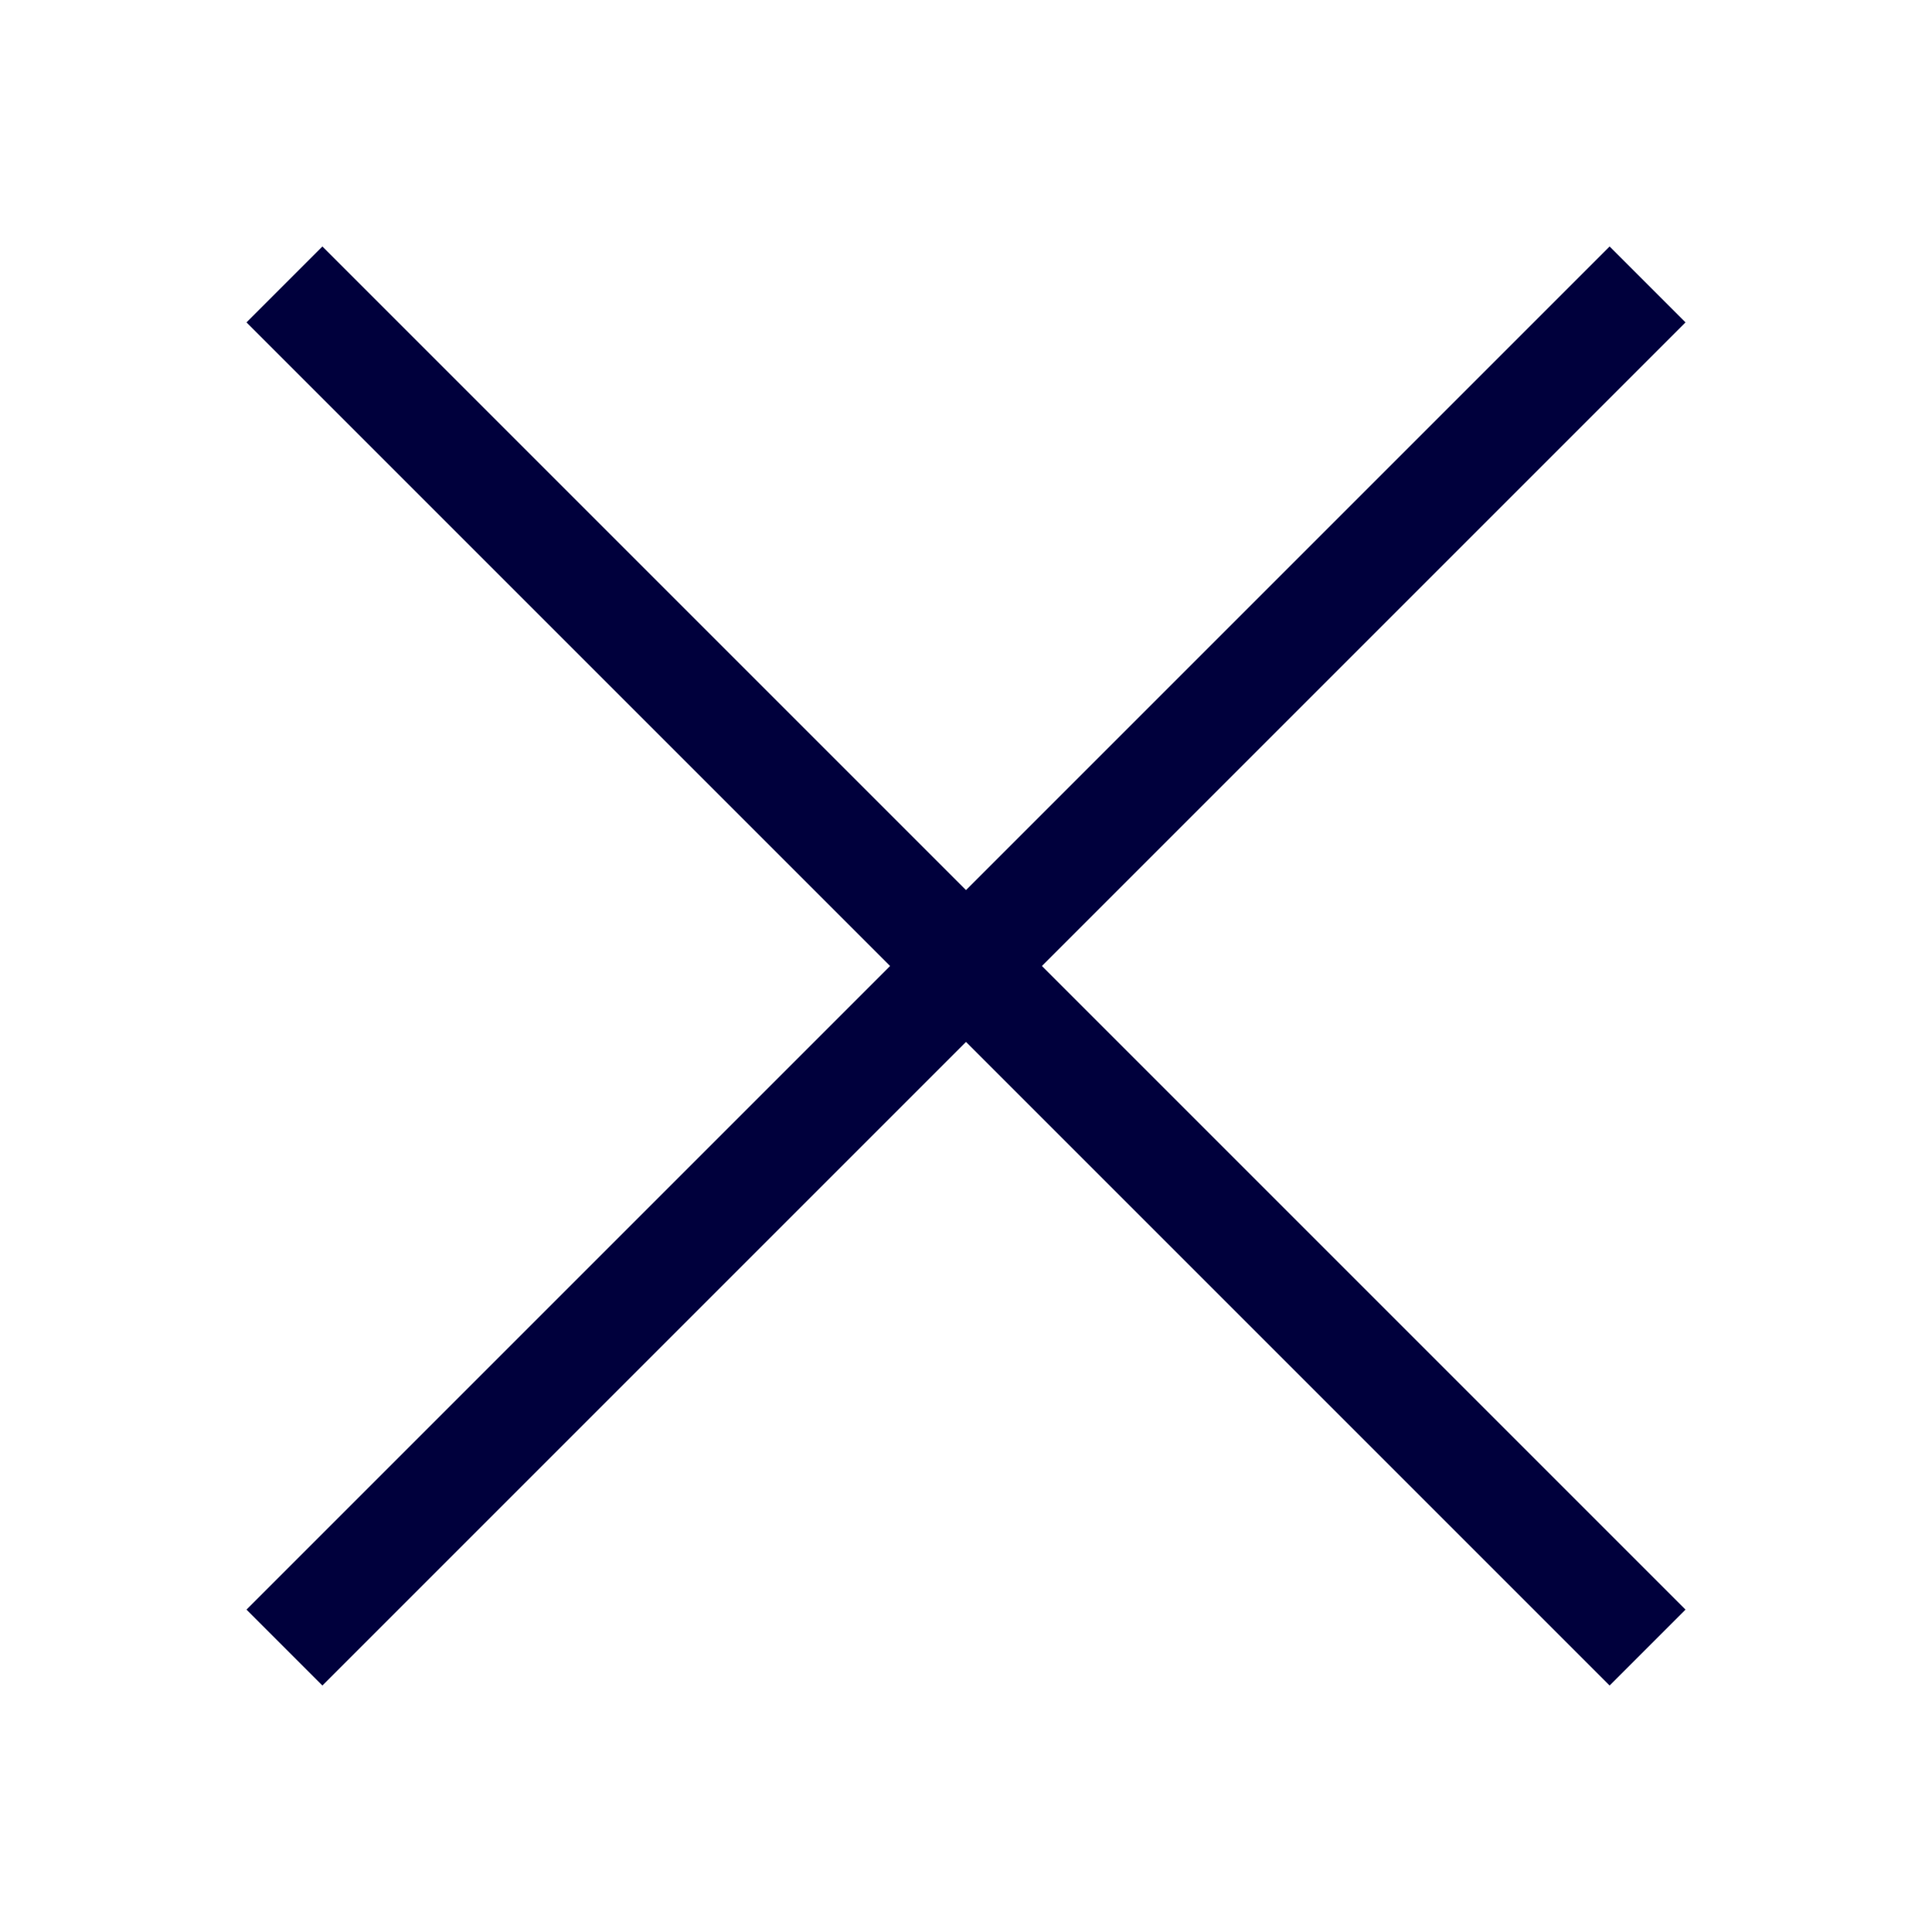
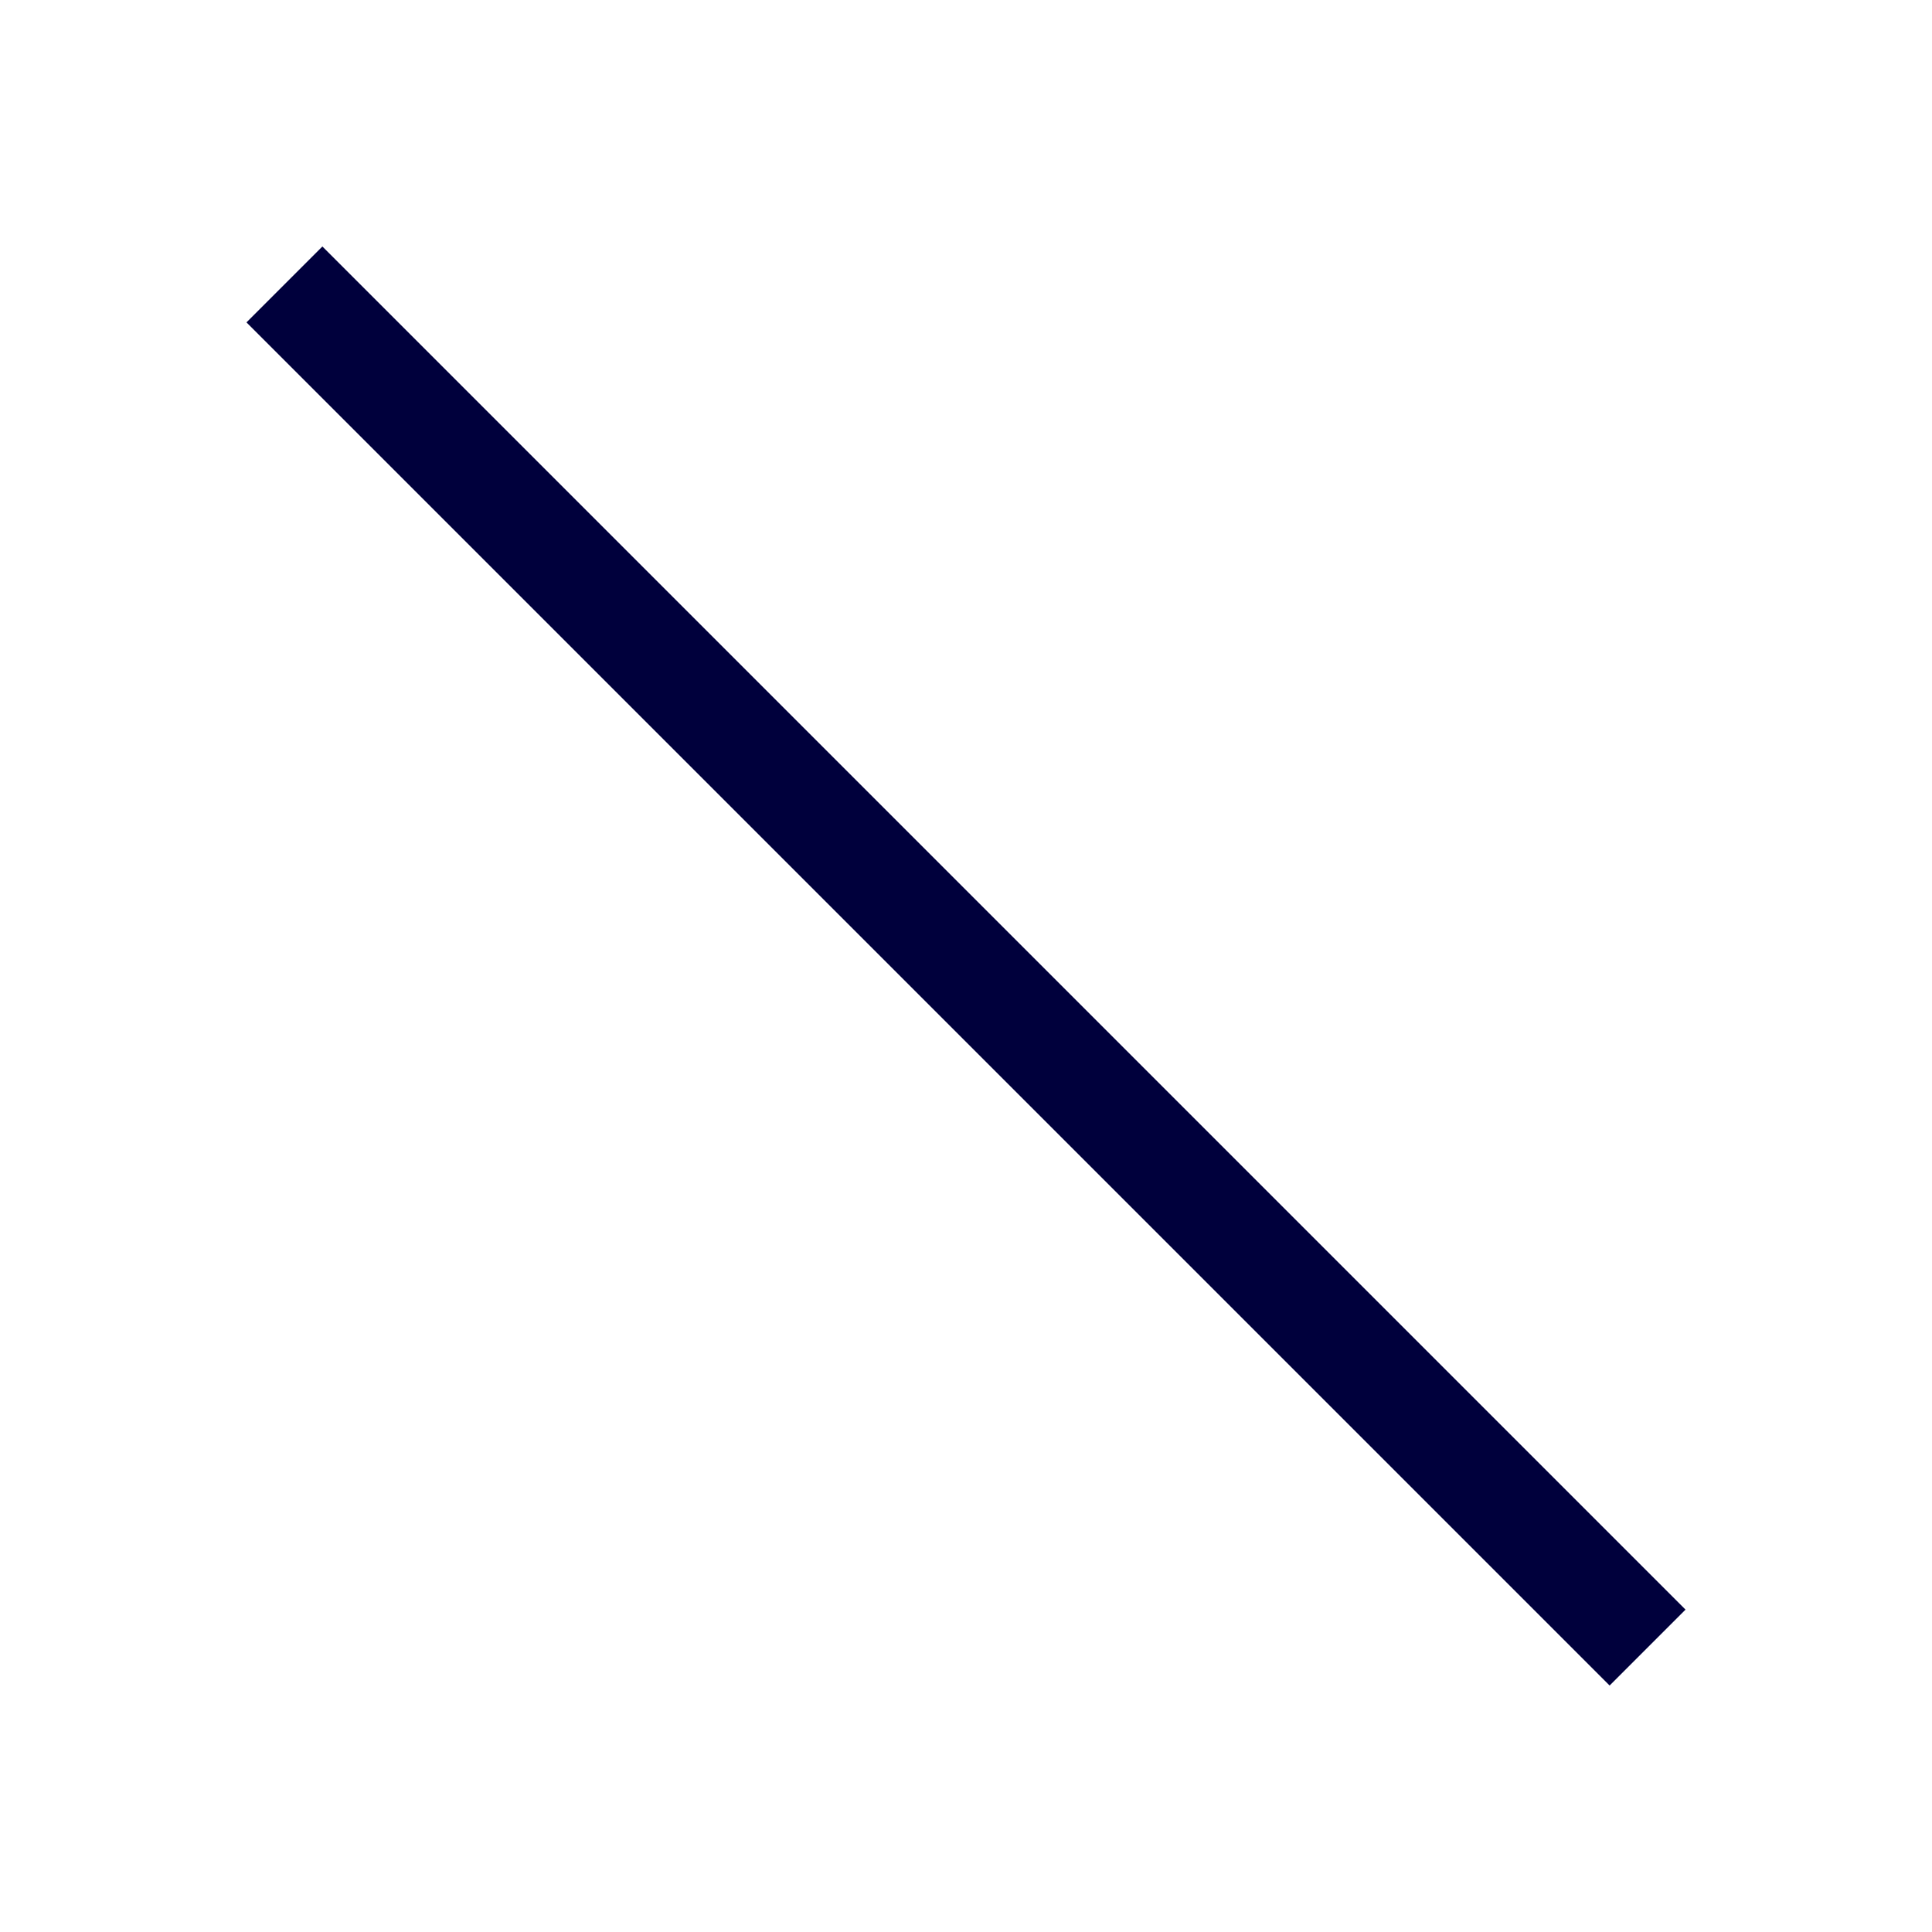
<svg xmlns="http://www.w3.org/2000/svg" id="Layer_1" x="0px" y="0px" viewBox="0 0 36 36" style="enable-background:new 0 0 36 36;" xml:space="preserve">
  <style type="text/css">	.st0{fill:#0A0B39;}	.st1{fill:none;stroke:#0A0B39;stroke-width:3;stroke-miterlimit:10;}	.st2{fill:none;stroke:#00003C;stroke-width:2.5;stroke-miterlimit:10;}	.st3{fill:none;stroke:#00003C;stroke-width:2;stroke-miterlimit:10;}	.st4{fill:none;stroke:#0A0B39;stroke-width:2;stroke-miterlimit:10;}</style>
  <line class="st3" x1="5.3" y1="5.3" x2="30.7" y2="30.7" />
-   <line class="st3" x1="5.3" y1="30.7" x2="30.7" y2="5.3" />
</svg>